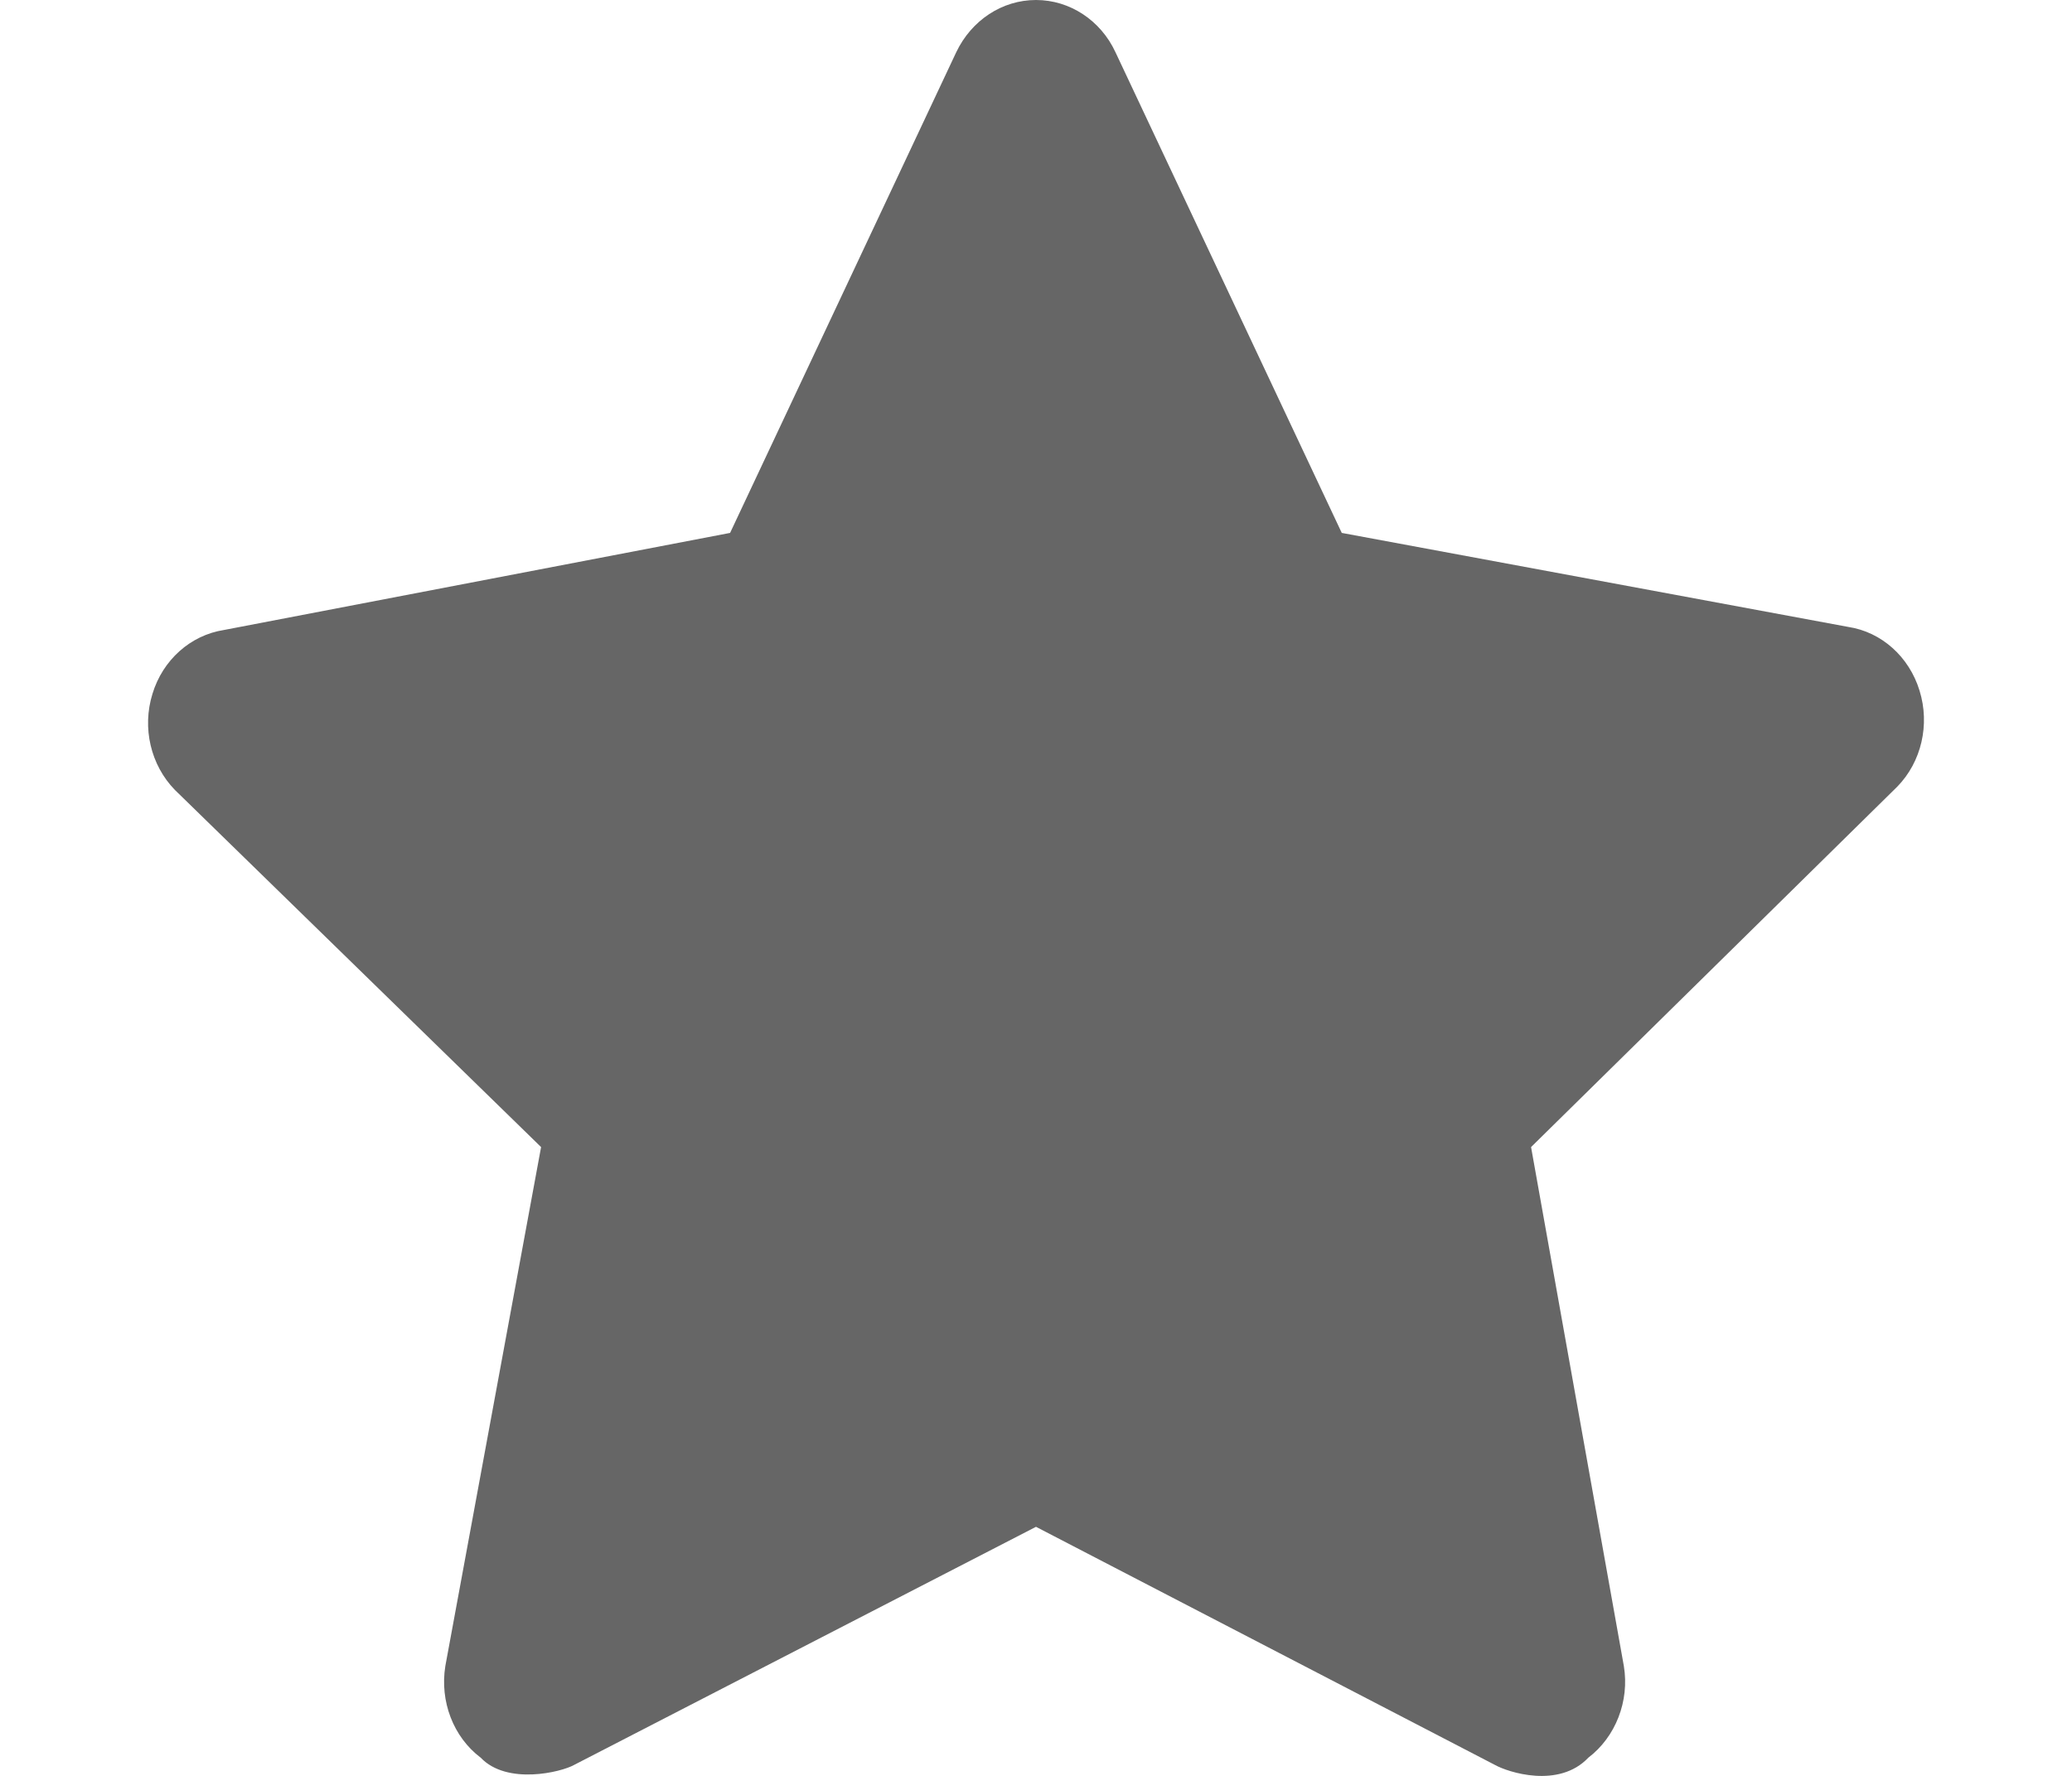
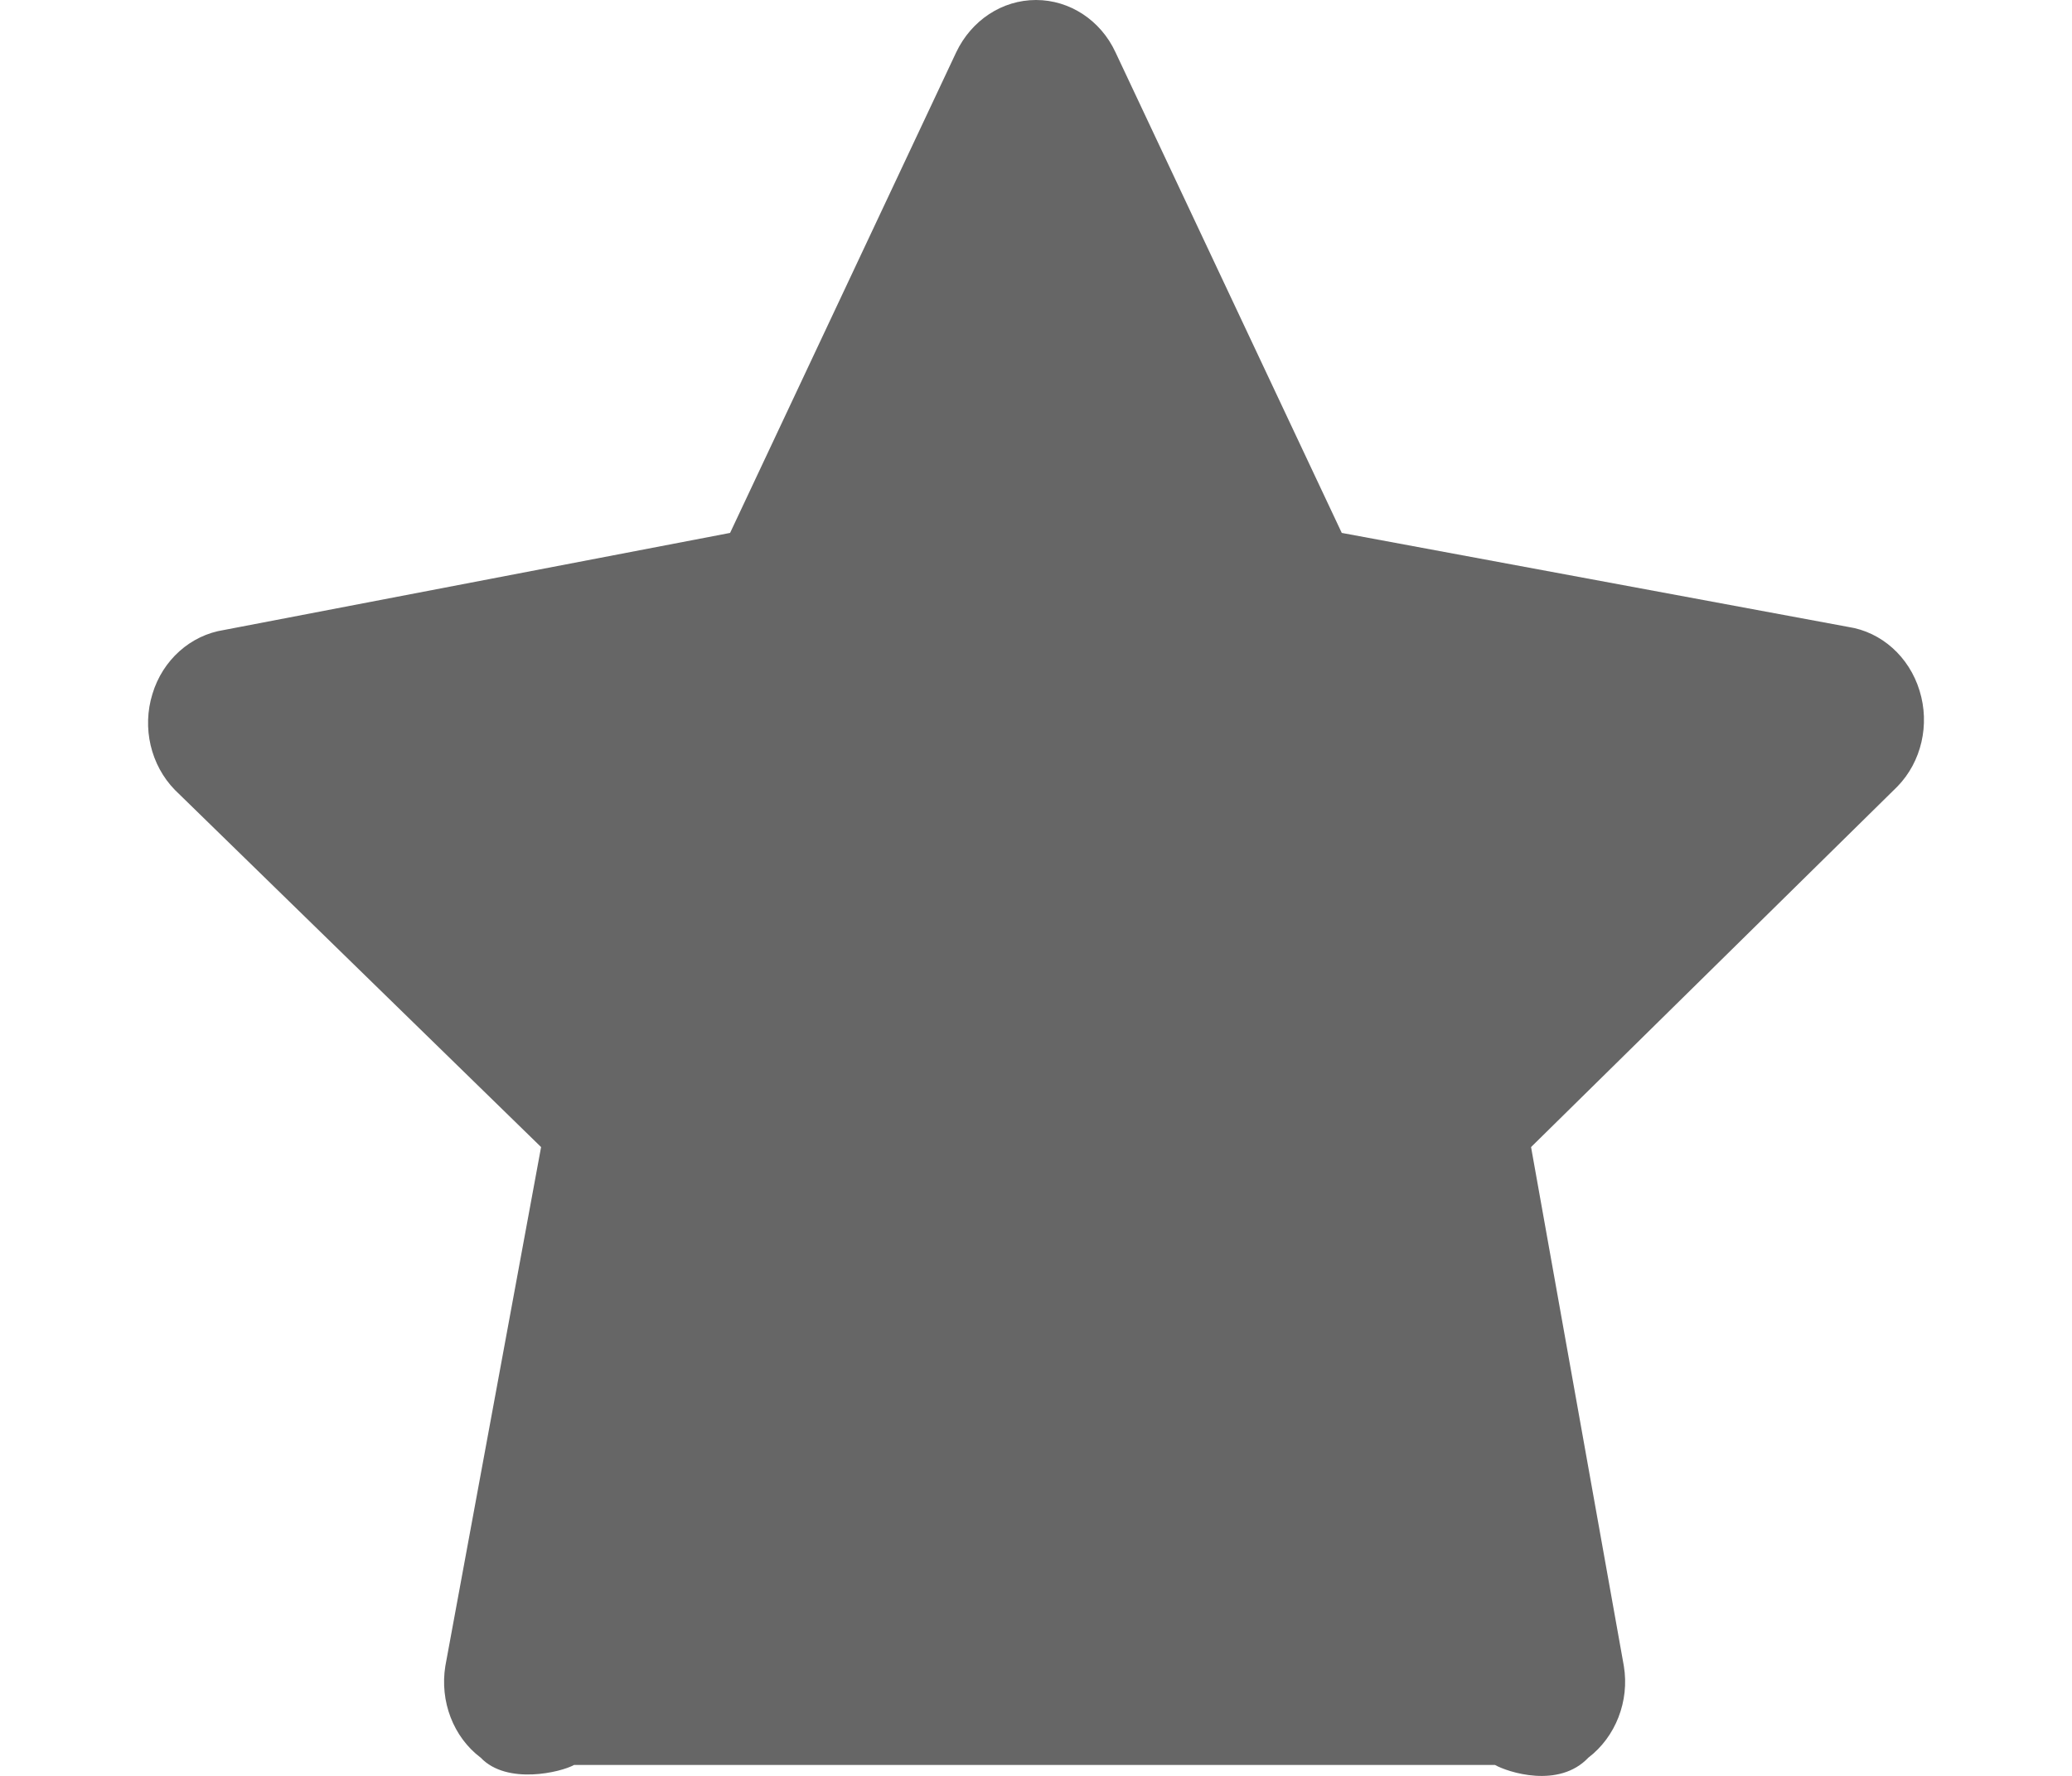
<svg xmlns="http://www.w3.org/2000/svg" width="14" height="12" viewBox="0 0 14 12" fill="none">
-   <path d="M12.97 4.667C12.9 4.438 12.713 4.27 12.487 4.236L9.066 3.601L7.537 0.353C7.437 0.137 7.228 0 7 0C6.771 0 6.564 0.137 6.461 0.353L4.933 3.601L1.513 4.257C1.287 4.292 1.099 4.46 1.03 4.689C0.959 4.918 1.018 5.17 1.182 5.338L3.656 7.751L3.009 11.258C2.971 11.495 3.062 11.737 3.248 11.877C3.426 12.064 3.792 11.975 3.879 11.926L7 10.317L10.101 11.926C10.188 11.975 10.532 12.088 10.732 11.877C10.916 11.737 11.011 11.495 10.972 11.258L10.345 7.751L12.82 5.315C12.983 5.148 13.041 4.896 12.97 4.667Z" fill="#666666" />
+   <path d="M12.97 4.667C12.9 4.438 12.713 4.27 12.487 4.236L9.066 3.601L7.537 0.353C7.437 0.137 7.228 0 7 0C6.771 0 6.564 0.137 6.461 0.353L4.933 3.601L1.513 4.257C1.287 4.292 1.099 4.46 1.03 4.689C0.959 4.918 1.018 5.17 1.182 5.338L3.656 7.751L3.009 11.258C2.971 11.495 3.062 11.737 3.248 11.877C3.426 12.064 3.792 11.975 3.879 11.926L10.101 11.926C10.188 11.975 10.532 12.088 10.732 11.877C10.916 11.737 11.011 11.495 10.972 11.258L10.345 7.751L12.82 5.315C12.983 5.148 13.041 4.896 12.97 4.667Z" fill="#666666" />
</svg>